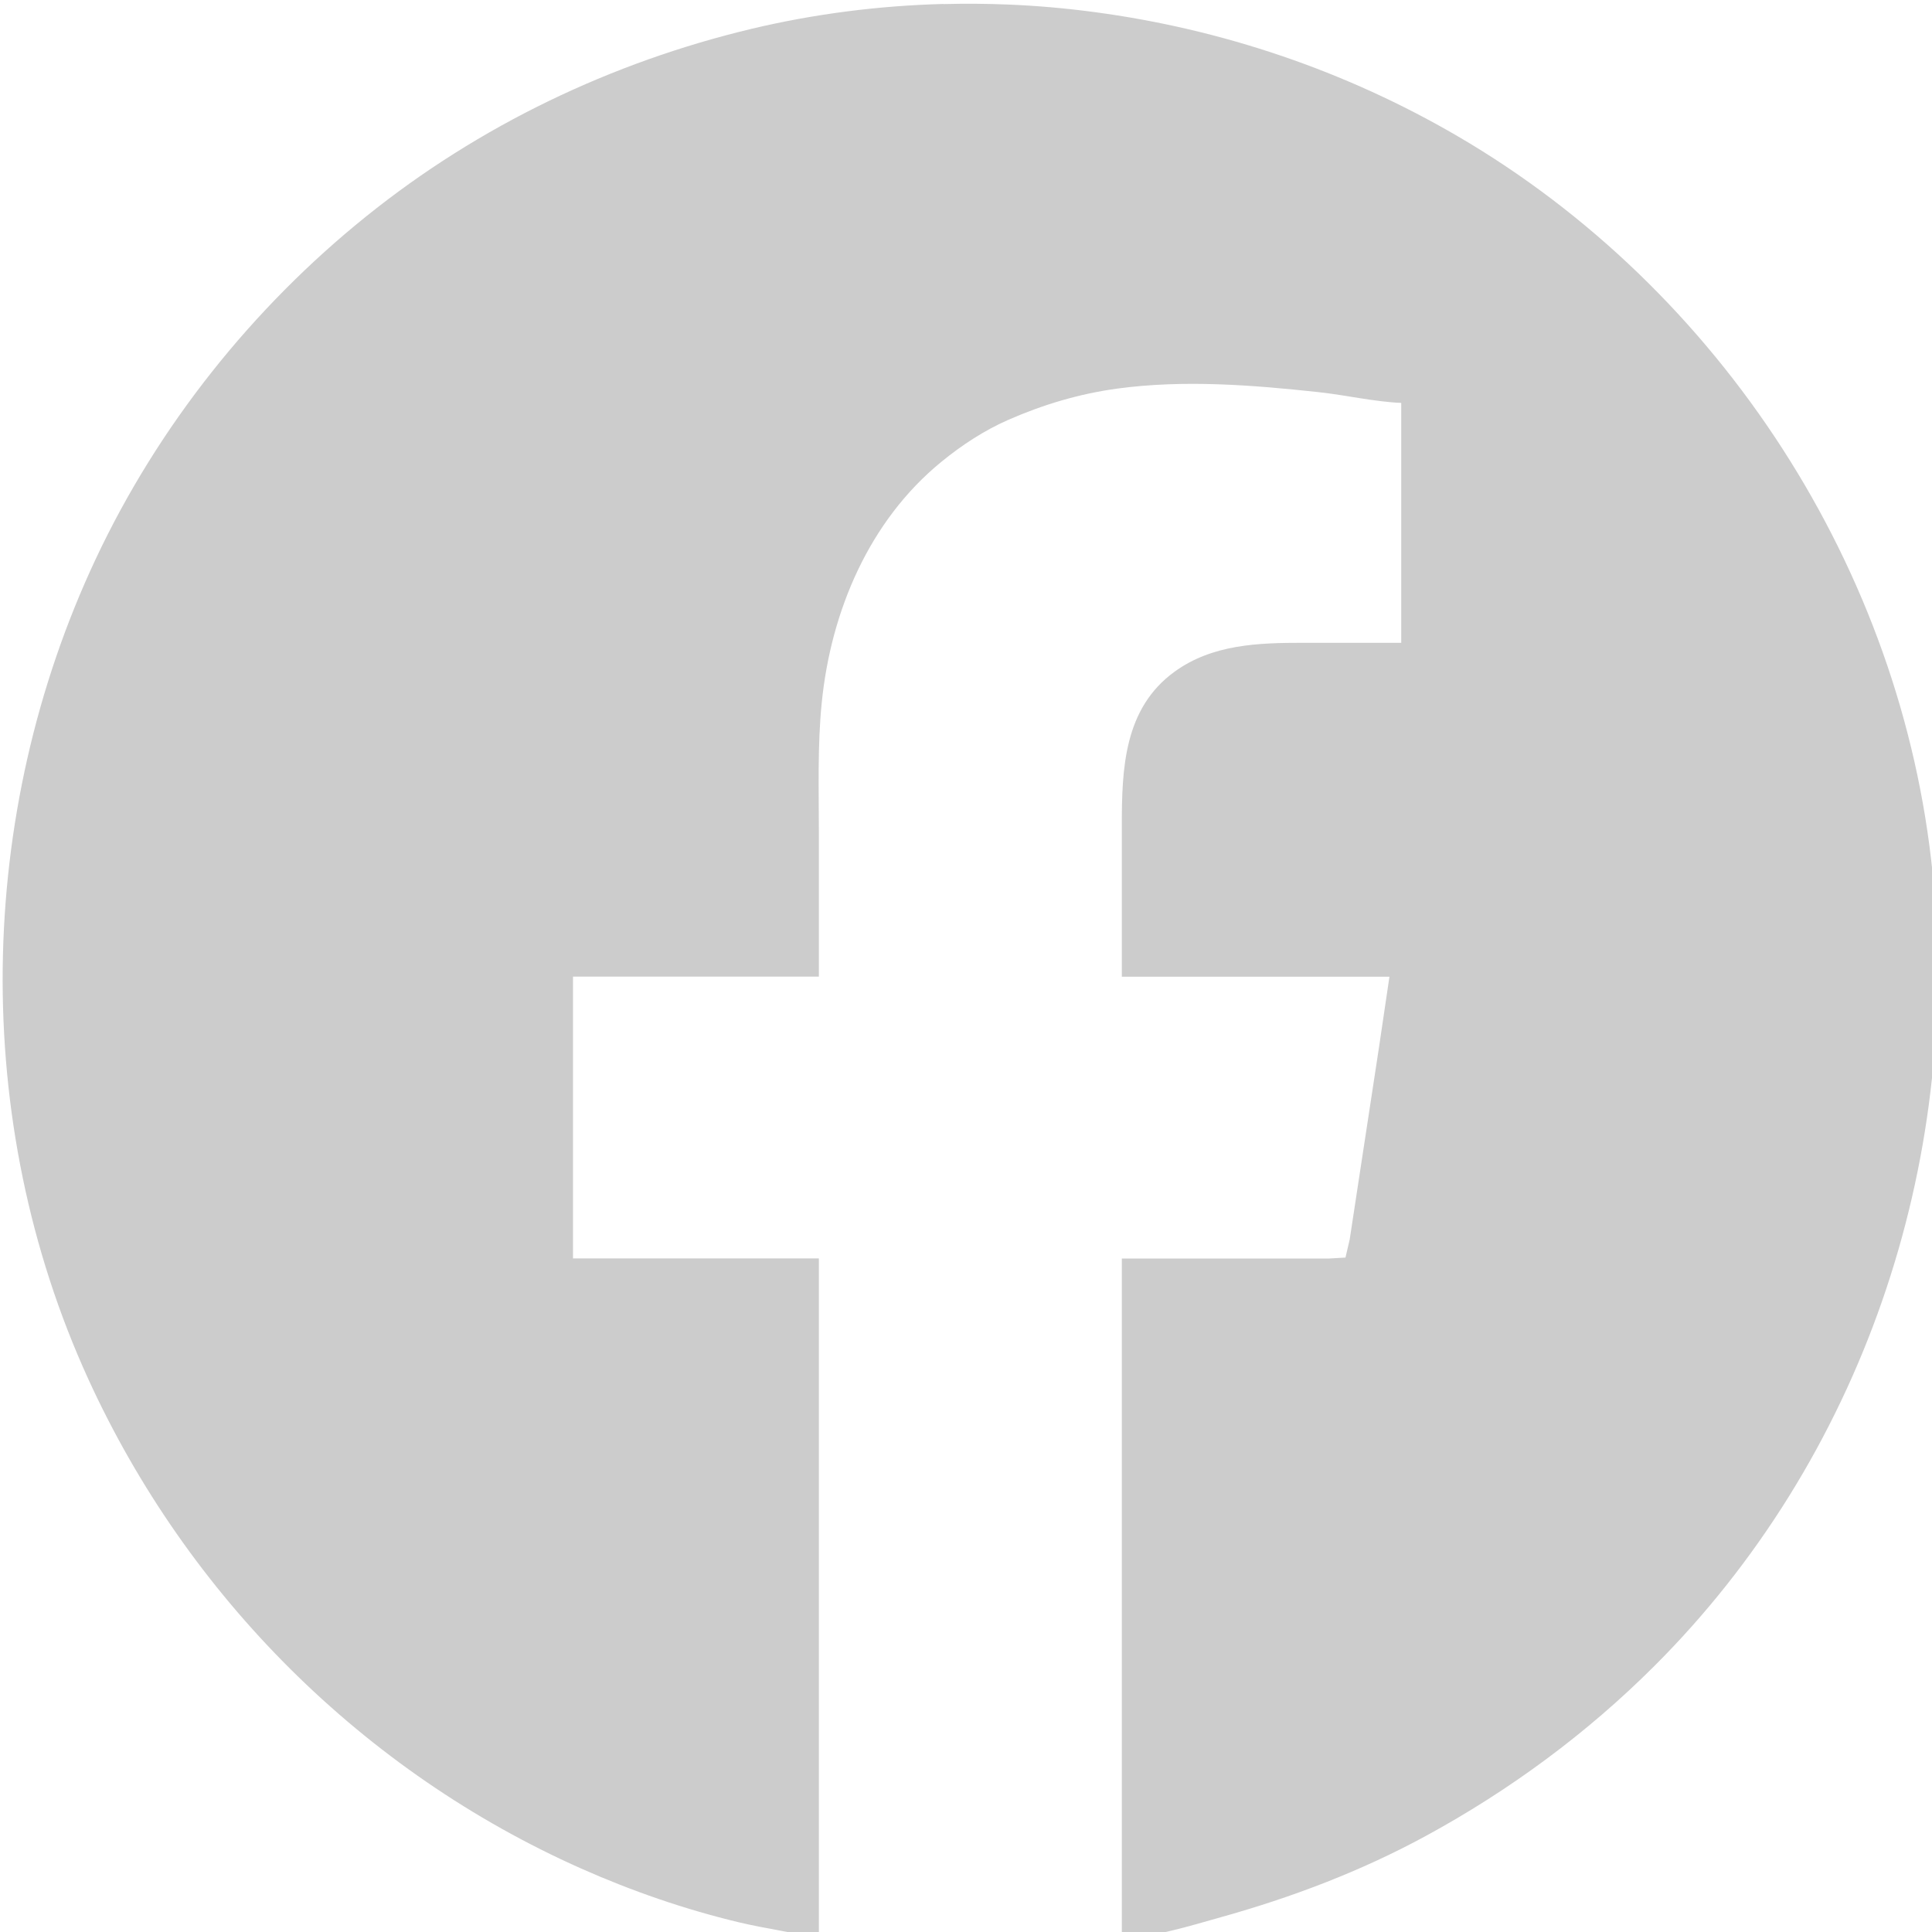
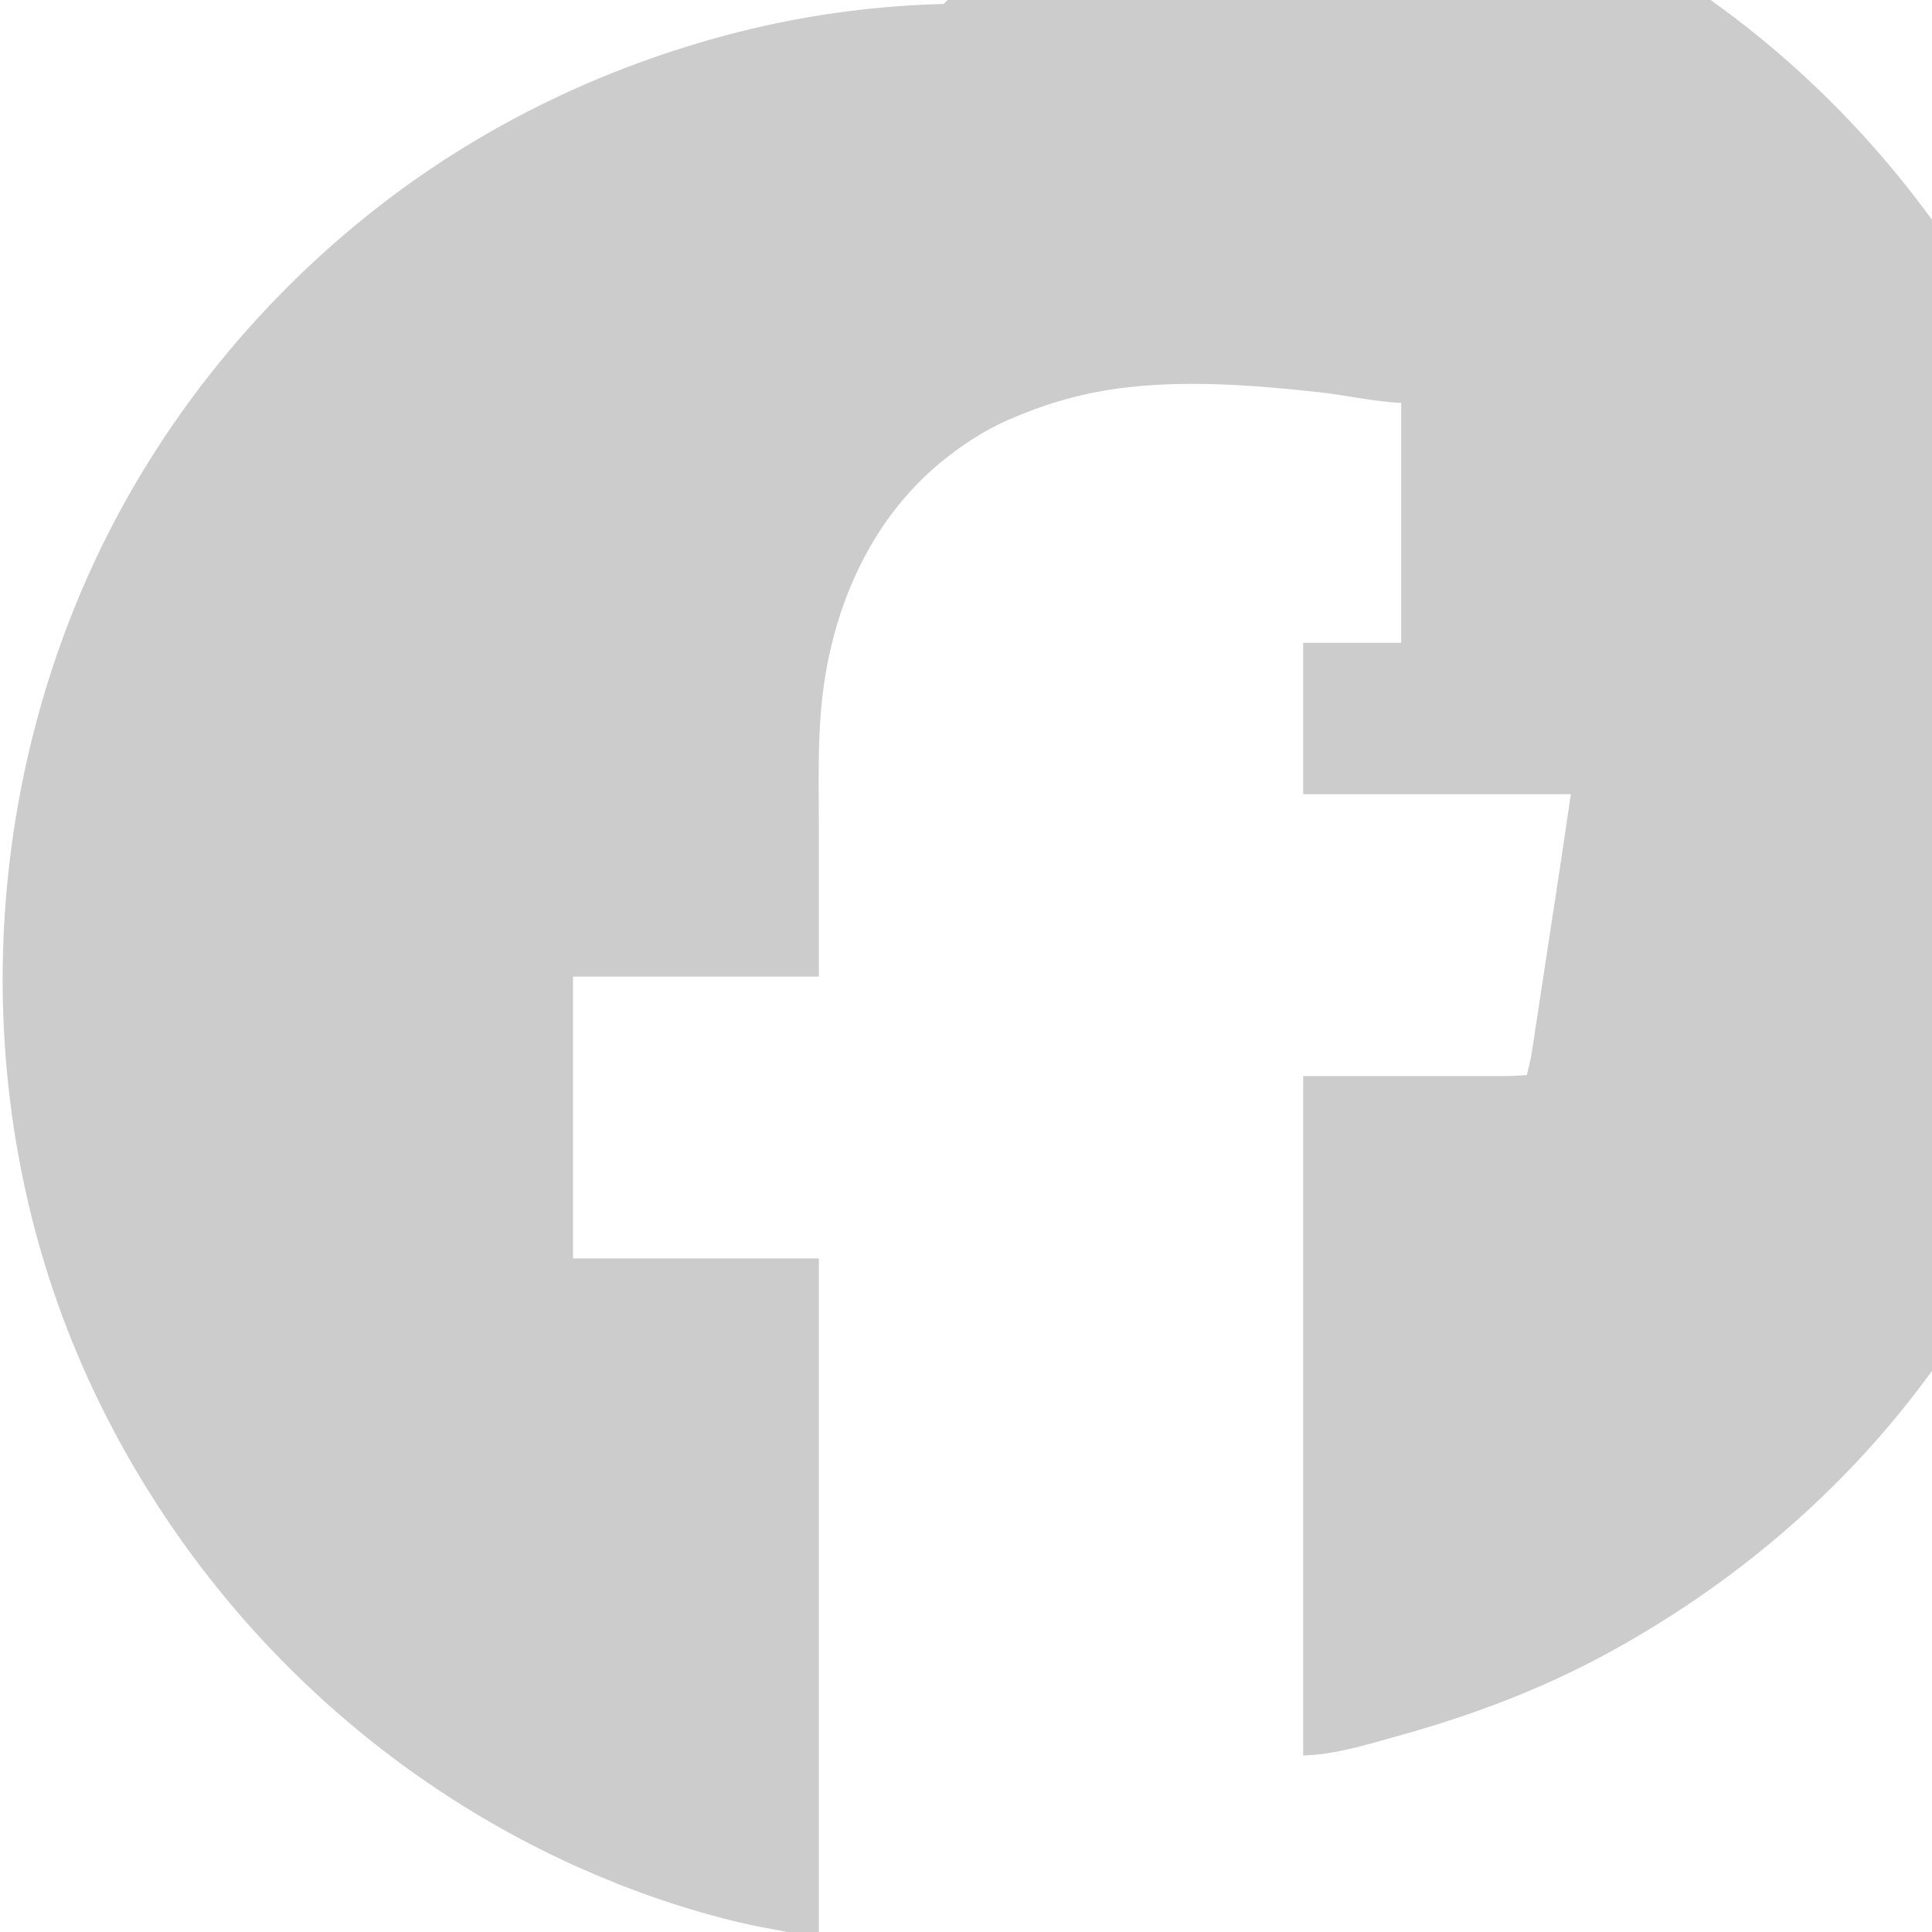
<svg xmlns="http://www.w3.org/2000/svg" xmlns:ns1="http://www.inkscape.org/namespaces/inkscape" xmlns:ns2="http://sodipodi.sourceforge.net/DTD/sodipodi-0.dtd" width="8.467mm" height="8.467mm" viewBox="0 0 8.467 8.467" version="1.1" id="svg47" ns1:version="1.0.1 (3bc2e813f5, 2020-09-07)" ns2:docname="fb_grey.svg">
  <defs id="defs41" />
  <ns2:namedview id="base" pagecolor="#ffffff" bordercolor="#666666" borderopacity="1.0" ns1:pageopacity="0.0" ns1:pageshadow="2" ns1:zoom="11.2" ns1:cx="48.592712" ns1:cy="19.143849" ns1:document-units="mm" ns1:current-layer="layer1" ns1:document-rotation="0" showgrid="false" ns1:window-width="1920" ns1:window-height="1027" ns1:window-x="-8" ns1:window-y="-8" ns1:window-maximized="1" fit-margin-top="0" fit-margin-left="0" fit-margin-right="0" fit-margin-bottom="0">
    <ns2:guide position="-7.629,18.574" orientation="0,793.701" id="guide59" />
    <ns2:guide position="202.371,18.574" orientation="1122.52,0" id="guide61" />
    <ns2:guide position="202.371,-278.426" orientation="0,-793.701" id="guide63" />
    <ns2:guide position="-7.629,-278.426" orientation="-1122.52,0" id="guide65" />
  </ns2:namedview>
  <g ns1:label="Layer 1" ns1:groupmode="layer" id="layer1" transform="translate(-7.629,-10.107)">
-     <path id="path30" style="fill:#cccccc;stroke:none;stroke-width:0.015" d="m 44.395,38.205 c -1.07,0.028 -2.138,0.164 -3.172,0.41 -2.323,0.554 -4.51,1.6 -6.377,3.102 -1.885,1.516 -3.44,3.467 -4.473,5.664 -1.988,4.232 -2.075,9.292 -0.127,13.559 1.643,3.598 4.553,6.501 8.156,8.102 0.838,0.372 1.717,0.676 2.609,0.889 0.437,0.104 0.886,0.162 1.32,0.27 v -11.25 h -4.066 v -4.66 h 4.066 v -2.385 c 0,-0.714 -0.024,-1.43 0.047,-2.141 0.151,-1.516 0.784,-3.012 1.979,-3.988 0.336,-0.275 0.711,-0.521 1.109,-0.695 0.577,-0.253 1.176,-0.431 1.801,-0.516 1.101,-0.149 2.23,-0.06 3.33,0.059 0.452,0.049 0.912,0.158 1.365,0.178 v 3.967 h -1.621 c -0.741,0 -1.503,0.024 -2.129,0.479 -0.835,0.606 -0.871,1.603 -0.871,2.539 v 2.504 h 4.426 l -0.174,1.176 -0.352,2.307 -0.131,0.861 -0.07,0.301 -0.277,0.016 h -0.705 -2.717 v 11.236 c 0.533,-0.011 1.123,-0.199 1.635,-0.342 1.175,-0.328 2.317,-0.76 3.391,-1.344 1.385,-0.753 2.663,-1.694 3.781,-2.811 3.421,-3.415 5.08,-8.294 4.604,-13.09 -0.501,-5.037 -3.509,-9.673 -7.859,-12.211 -1.85,-1.079 -3.896,-1.772 -6.016,-2.053 -0.467,-0.062 -0.94,-0.104 -1.414,-0.123 -0.356,-0.015 -0.712,-0.017 -1.068,-0.008 z" transform="scale(0.265)" />
+     <path id="path30" style="fill:#cccccc;stroke:none;stroke-width:0.015" d="m 44.395,38.205 c -1.07,0.028 -2.138,0.164 -3.172,0.41 -2.323,0.554 -4.51,1.6 -6.377,3.102 -1.885,1.516 -3.44,3.467 -4.473,5.664 -1.988,4.232 -2.075,9.292 -0.127,13.559 1.643,3.598 4.553,6.501 8.156,8.102 0.838,0.372 1.717,0.676 2.609,0.889 0.437,0.104 0.886,0.162 1.32,0.27 v -11.25 h -4.066 v -4.66 h 4.066 v -2.385 c 0,-0.714 -0.024,-1.43 0.047,-2.141 0.151,-1.516 0.784,-3.012 1.979,-3.988 0.336,-0.275 0.711,-0.521 1.109,-0.695 0.577,-0.253 1.176,-0.431 1.801,-0.516 1.101,-0.149 2.23,-0.06 3.33,0.059 0.452,0.049 0.912,0.158 1.365,0.178 v 3.967 h -1.621 v 2.504 h 4.426 l -0.174,1.176 -0.352,2.307 -0.131,0.861 -0.07,0.301 -0.277,0.016 h -0.705 -2.717 v 11.236 c 0.533,-0.011 1.123,-0.199 1.635,-0.342 1.175,-0.328 2.317,-0.76 3.391,-1.344 1.385,-0.753 2.663,-1.694 3.781,-2.811 3.421,-3.415 5.08,-8.294 4.604,-13.09 -0.501,-5.037 -3.509,-9.673 -7.859,-12.211 -1.85,-1.079 -3.896,-1.772 -6.016,-2.053 -0.467,-0.062 -0.94,-0.104 -1.414,-0.123 -0.356,-0.015 -0.712,-0.017 -1.068,-0.008 z" transform="scale(0.265)" />
  </g>
</svg>